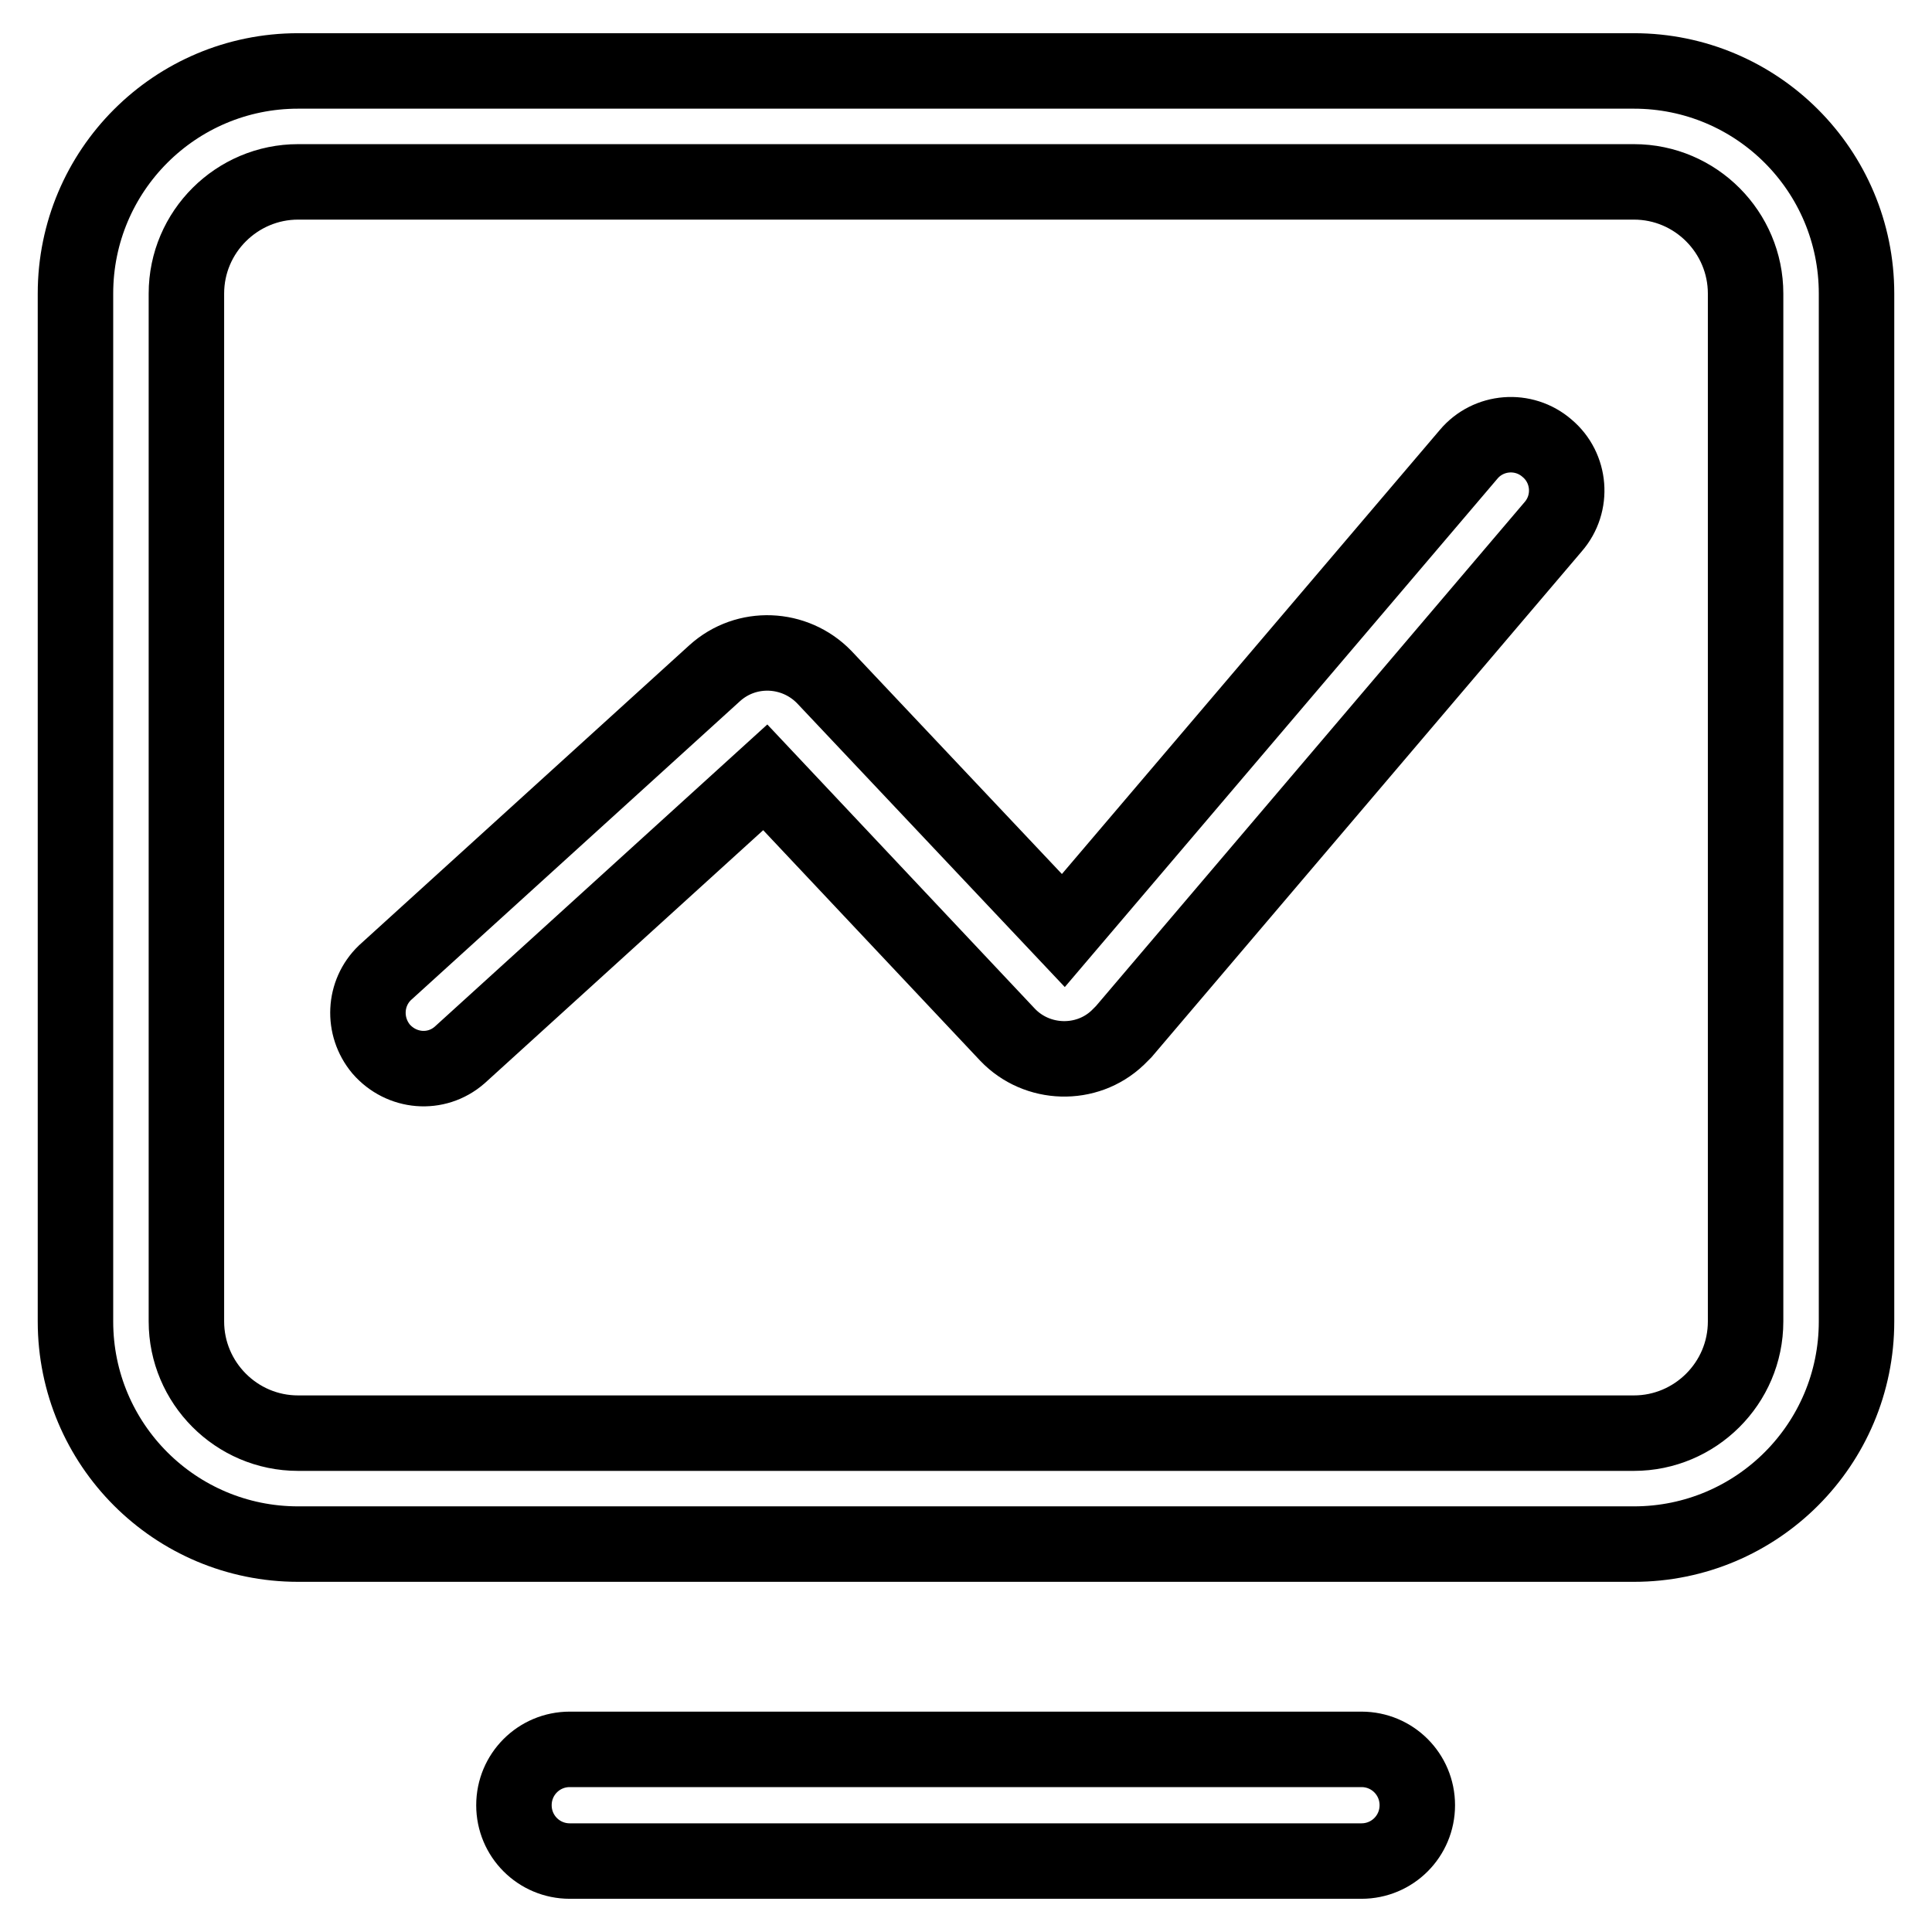
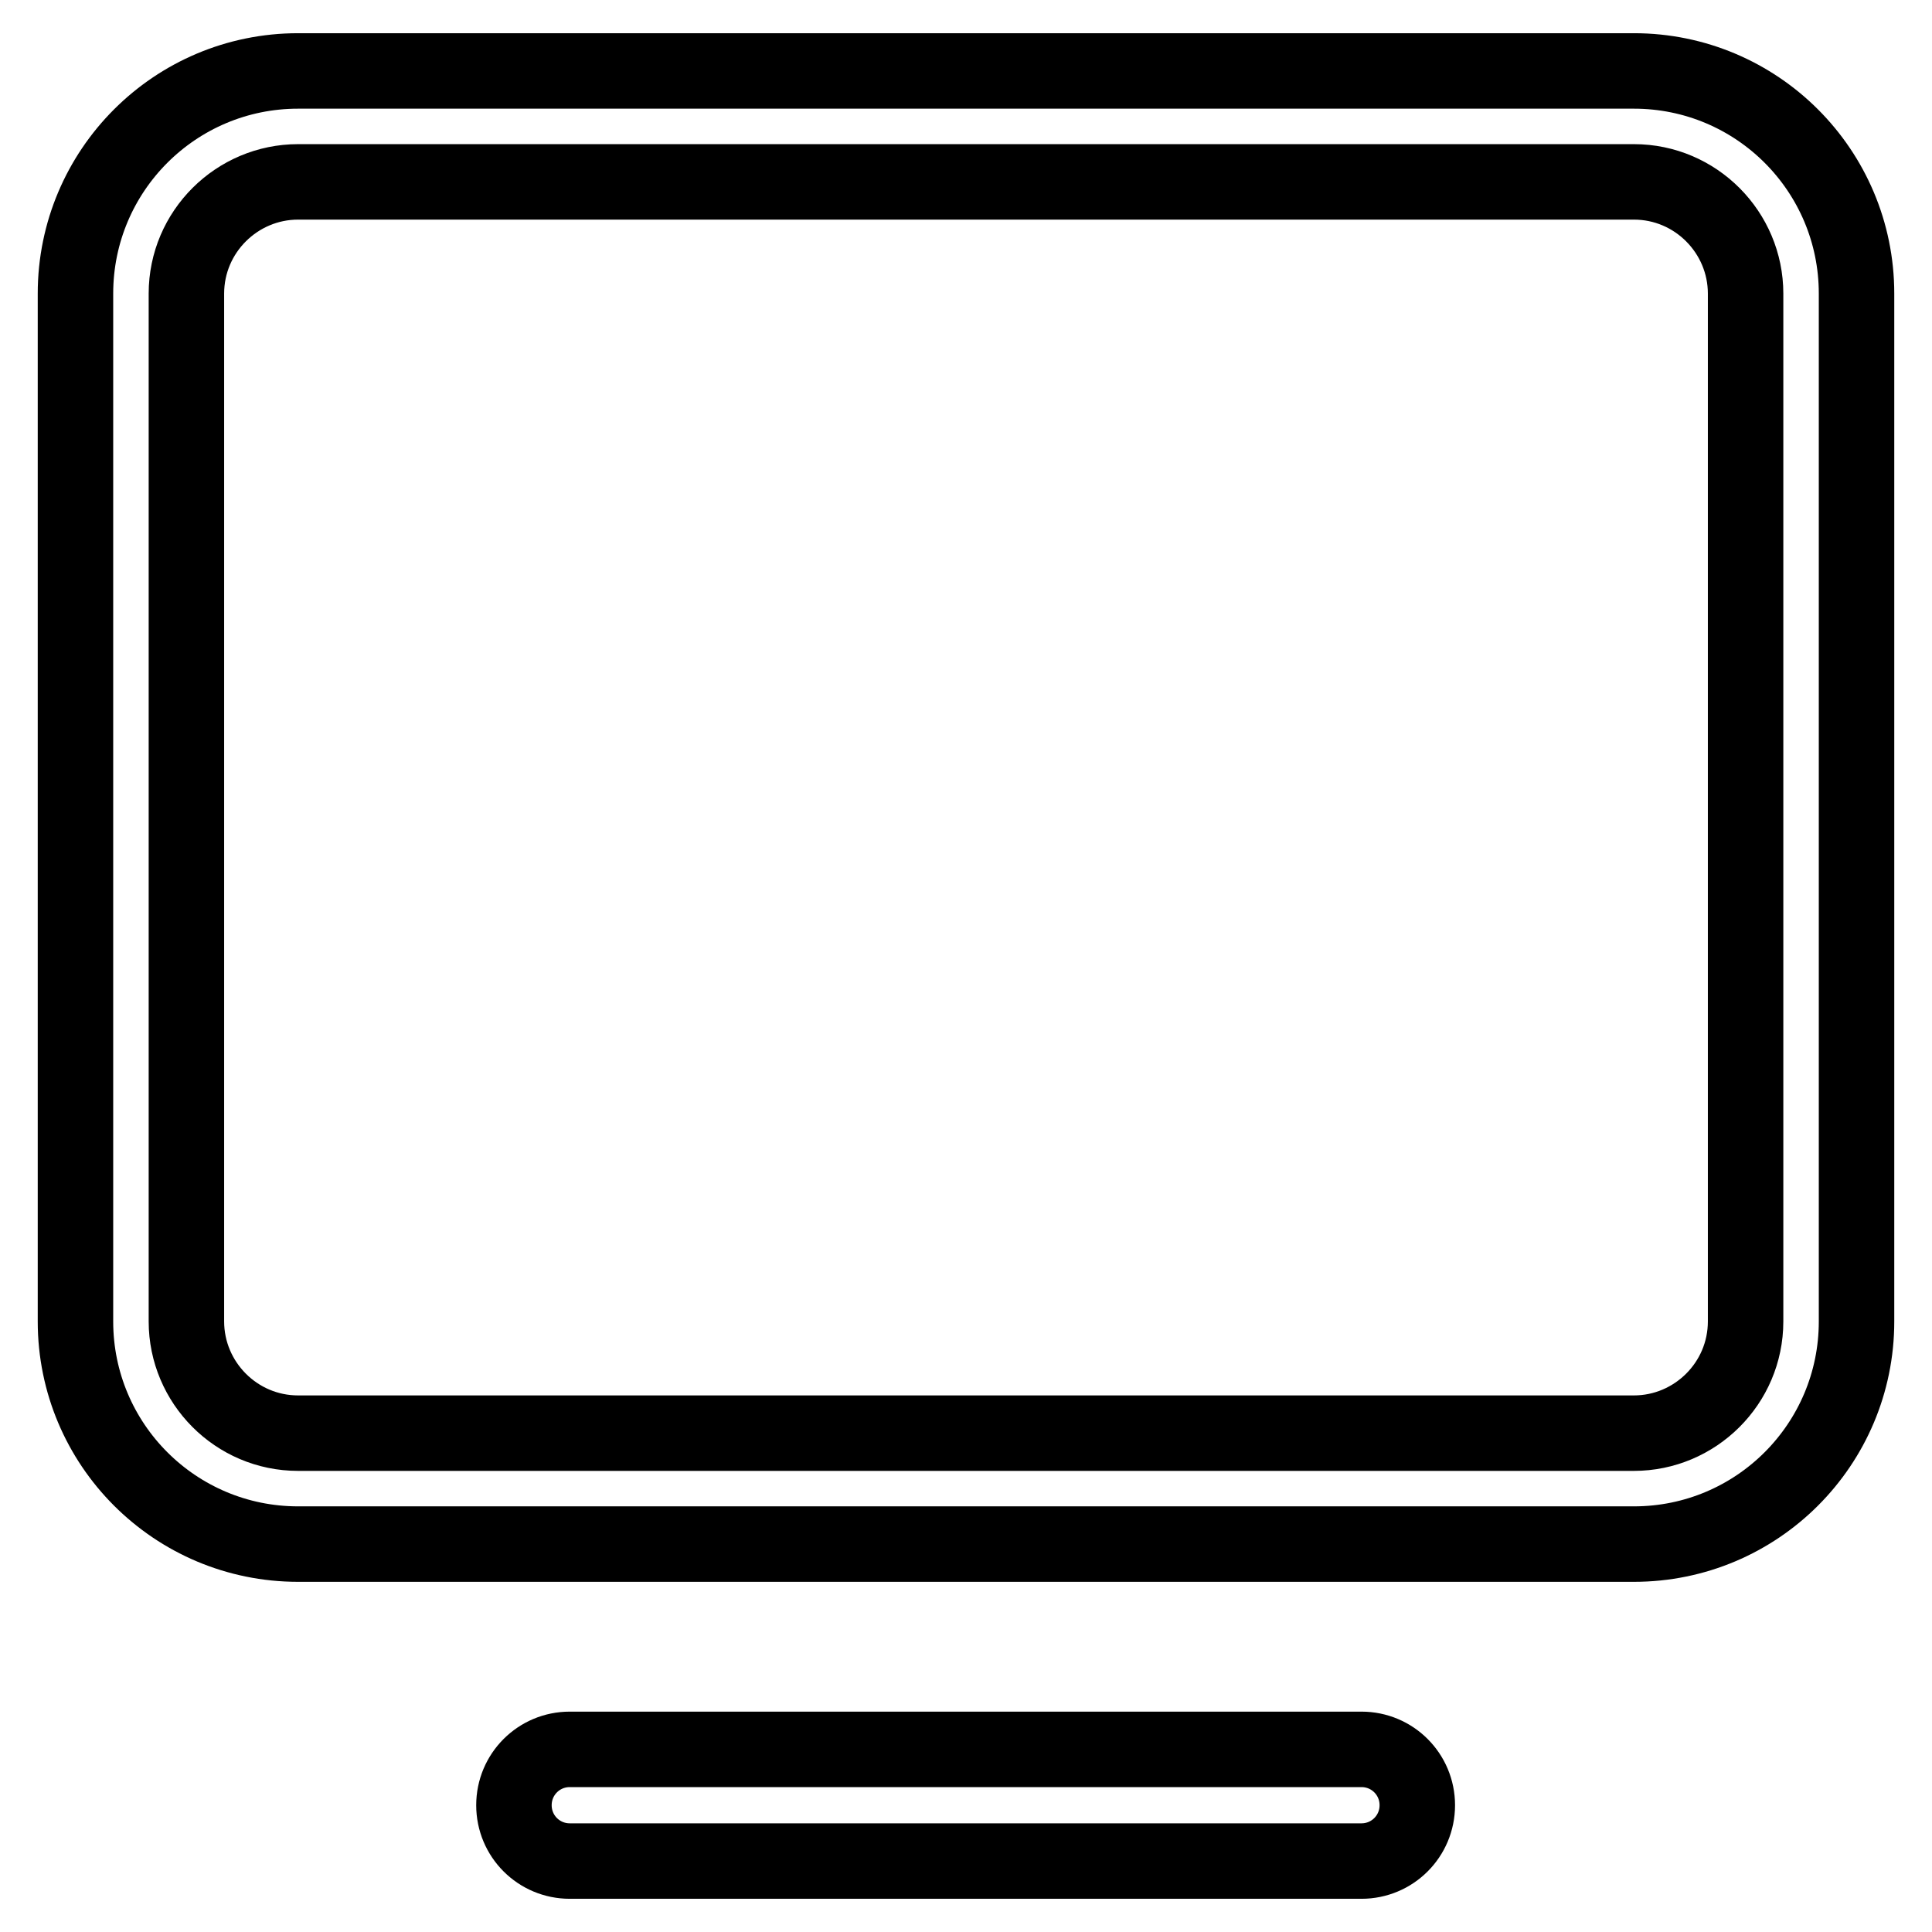
<svg xmlns="http://www.w3.org/2000/svg" version="1.1" x="0px" y="0px" viewBox="0 0 256 256" enable-background="new 0 0 256 256" xml:space="preserve">
  <g>
-     <path stroke-width="10" fill-opacity="0" stroke="#000000" d="M75.5,246.6c-4.1,0-7.4-3.3-7.4-7.4c0-4.1,3.3-7.4,7.4-7.4c0,0,0,0,0,0h104.9c4.1,0,7.4,3.3,7.4,7.4 c0,4.1-3.3,7.4-7.4,7.4H75.5z M39.5,24.1c-8.1,0-14.8,6.6-14.8,14.8v136.2c0,8.1,6.6,14.8,14.8,14.8h177c8.1,0,14.8-6.6,14.8-14.8 V38.9c0-8.1-6.6-14.8-14.8-14.8H39.5z M39.5,9.4h177c16.3,0,29.5,13.2,29.5,29.5v136.2c0,16.3-13.2,29.5-29.5,29.5h-177 c-16.3,0-29.5-13.2-29.5-29.5V38.9C10,22.6,23.2,9.4,39.5,9.4z" />
-     <path stroke-width="10" fill-opacity="0" stroke="#000000" d="M101.4,103l-40.5,36.8c-3.1,2.7-7.7,2.3-10.4-0.8c-2.5-3-2.3-7.4,0.5-10.1l43.7-39.7 c4.2-3.8,10.6-3.5,14.5,0.5l31.7,33.6l53.7-63.1c2.6-3.1,7.3-3.5,10.4-0.8c3.1,2.6,3.5,7.3,0.8,10.4l-56.9,66.9 c-0.4,0.4-0.4,0.4-0.8,0.8c-4.1,3.9-10.7,3.7-14.6-0.4c0,0,0,0,0,0L101.4,103z" />
+     <path stroke-width="10" fill-opacity="0" stroke="#000000" d="M75.5,246.6c-4.1,0-7.4-3.3-7.4-7.4c0-4.1,3.3-7.4,7.4-7.4c0,0,0,0,0,0h104.9c4.1,0,7.4,3.3,7.4,7.4 c0,4.1-3.3,7.4-7.4,7.4H75.5z M39.5,24.1c-8.1,0-14.8,6.6-14.8,14.8v136.2c0,8.1,6.6,14.8,14.8,14.8h177c8.1,0,14.8-6.6,14.8-14.8 V38.9c0-8.1-6.6-14.8-14.8-14.8H39.5z M39.5,9.4h177c16.3,0,29.5,13.2,29.5,29.5v136.2c0,16.3-13.2,29.5-29.5,29.5h-177 c-16.3,0-29.5-13.2-29.5-29.5V38.9C10,22.6,23.2,9.4,39.5,9.4" />
  </g>
</svg>